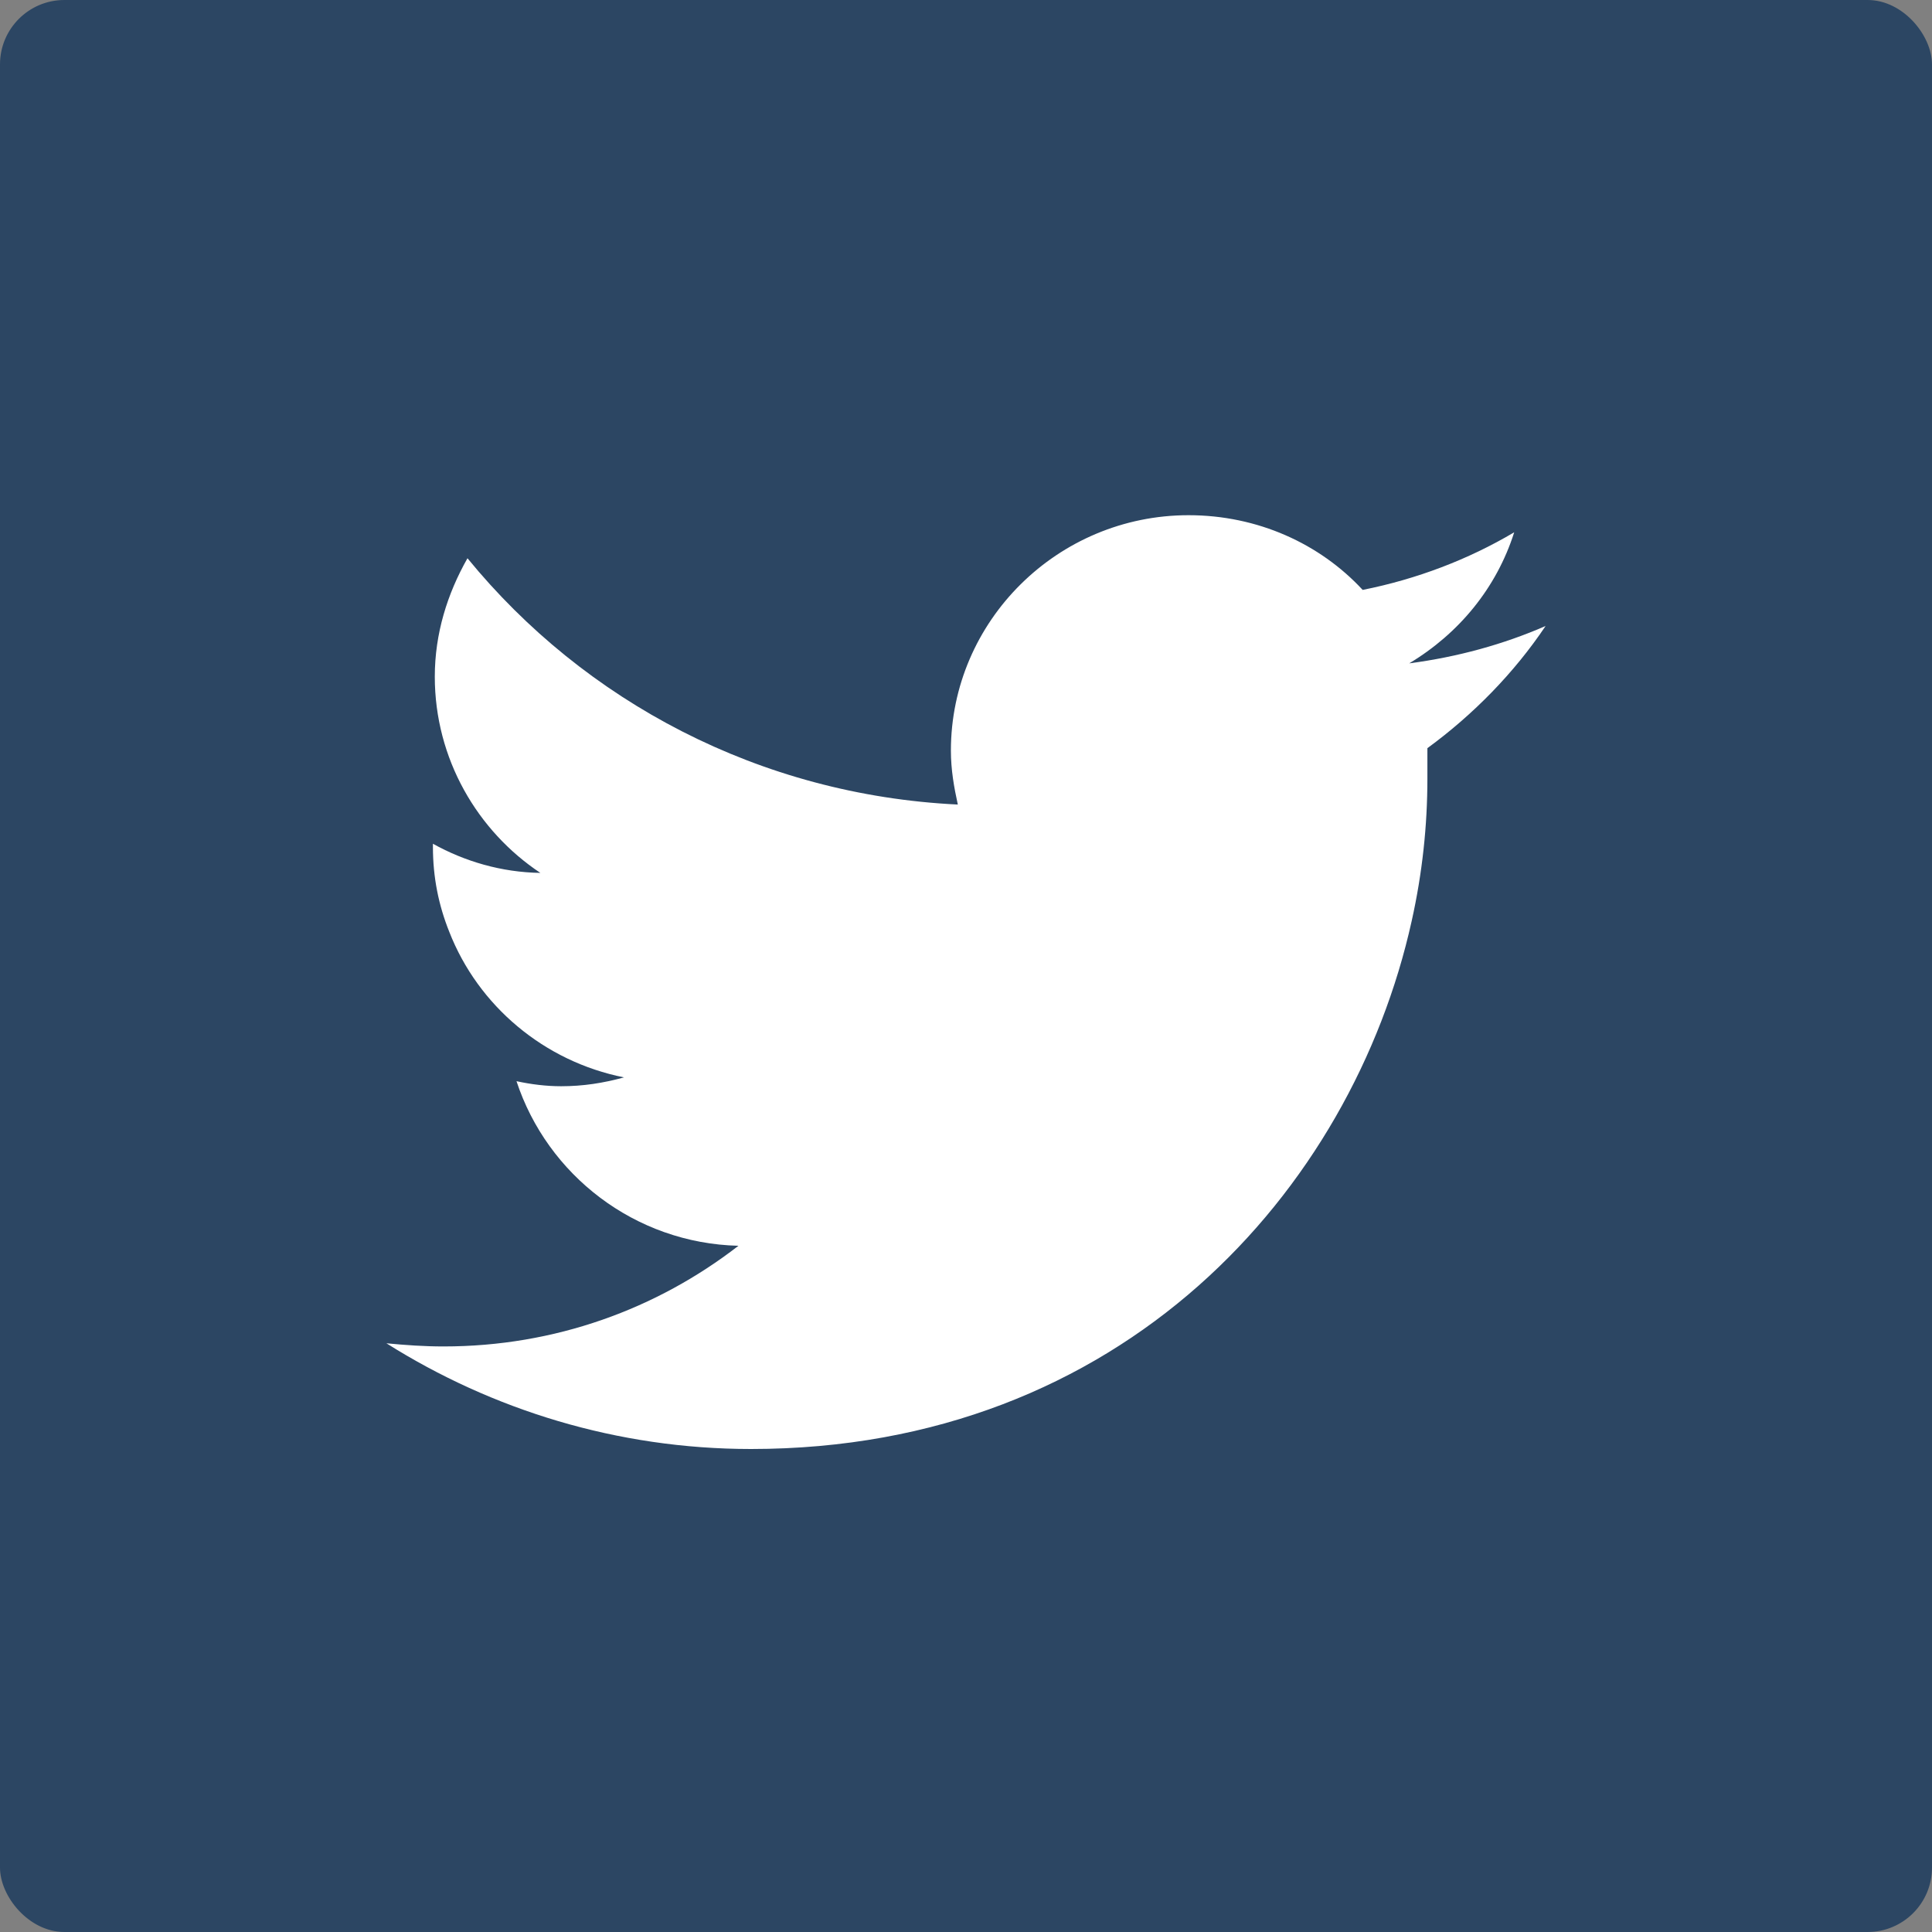
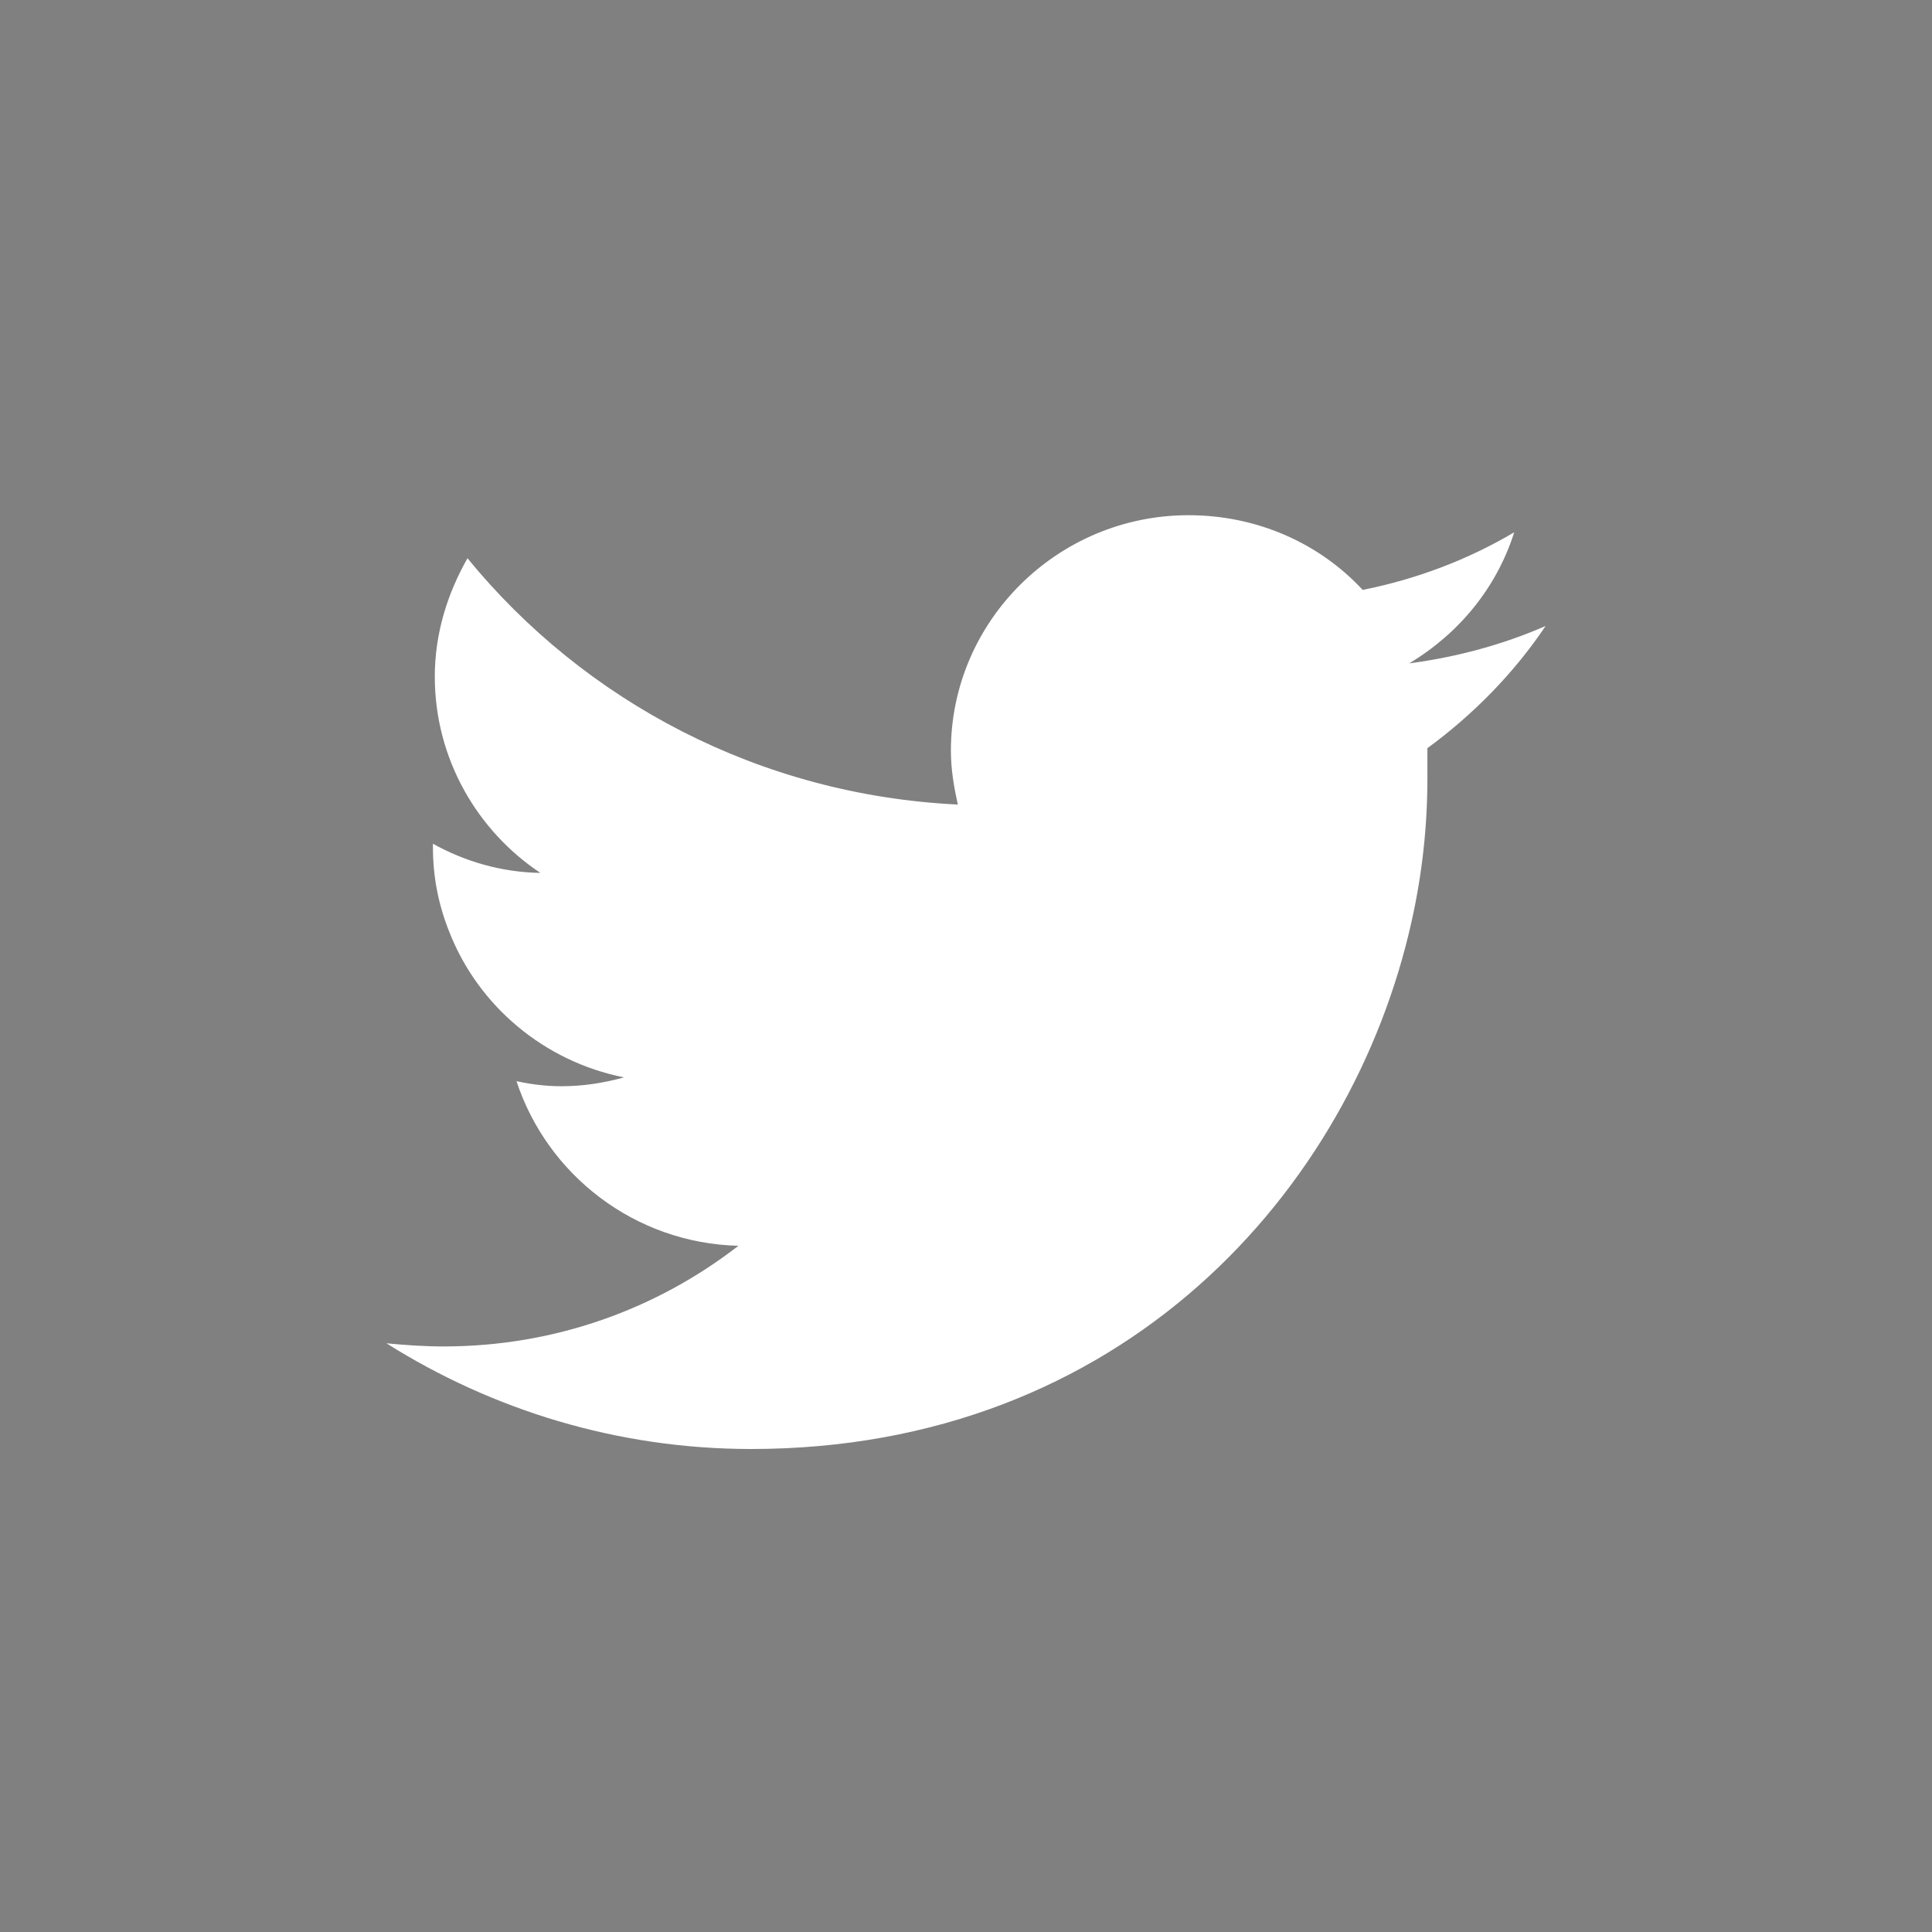
<svg xmlns="http://www.w3.org/2000/svg" width="60" height="60" viewBox="0 0 60 60">
  <rect x="0" y="0" width="60" height="60" fill="#808080" stroke="none" />
  <g fill="none" fill-rule="evenodd">
-     <rect width="60" height="60" fill="#2C4663" rx="2" />
    <path fill="#FFF" d="M48,19.441 C46.691,20.011 45.267,20.404 43.764,20.601 C45.306,19.677 46.476,18.261 47.025,16.531 C45.599,17.376 43.998,17.986 42.319,18.32 C40.99,16.885 39.059,16 36.911,16 C32.851,16 29.531,19.283 29.531,23.313 C29.531,23.904 29.629,24.454 29.746,24.986 C23.597,24.69 18.149,21.78 14.518,17.337 C13.893,18.438 13.503,19.677 13.503,21.014 C13.503,23.569 14.83,25.811 16.782,27.109 C15.572,27.089 14.439,26.755 13.445,26.204 C13.445,26.243 13.445,26.264 13.445,26.302 C13.445,27.246 13.621,28.111 13.952,28.937 C14.85,31.238 16.9,32.967 19.38,33.459 C18.734,33.636 18.11,33.734 17.427,33.734 C16.959,33.734 16.49,33.675 16.04,33.577 C16.998,36.487 19.711,38.61 22.933,38.689 C20.394,40.655 17.232,41.815 13.777,41.815 C13.171,41.815 12.605,41.775 12,41.717 C15.28,43.782 19.165,45 23.324,45 C34.861,45 41.988,36.959 43.841,28.603 C44.174,27.109 44.329,25.634 44.329,24.179 C44.329,23.864 44.329,23.531 44.329,23.235 C45.755,22.193 47.025,20.895 48,19.441" />
  </g>
</svg>